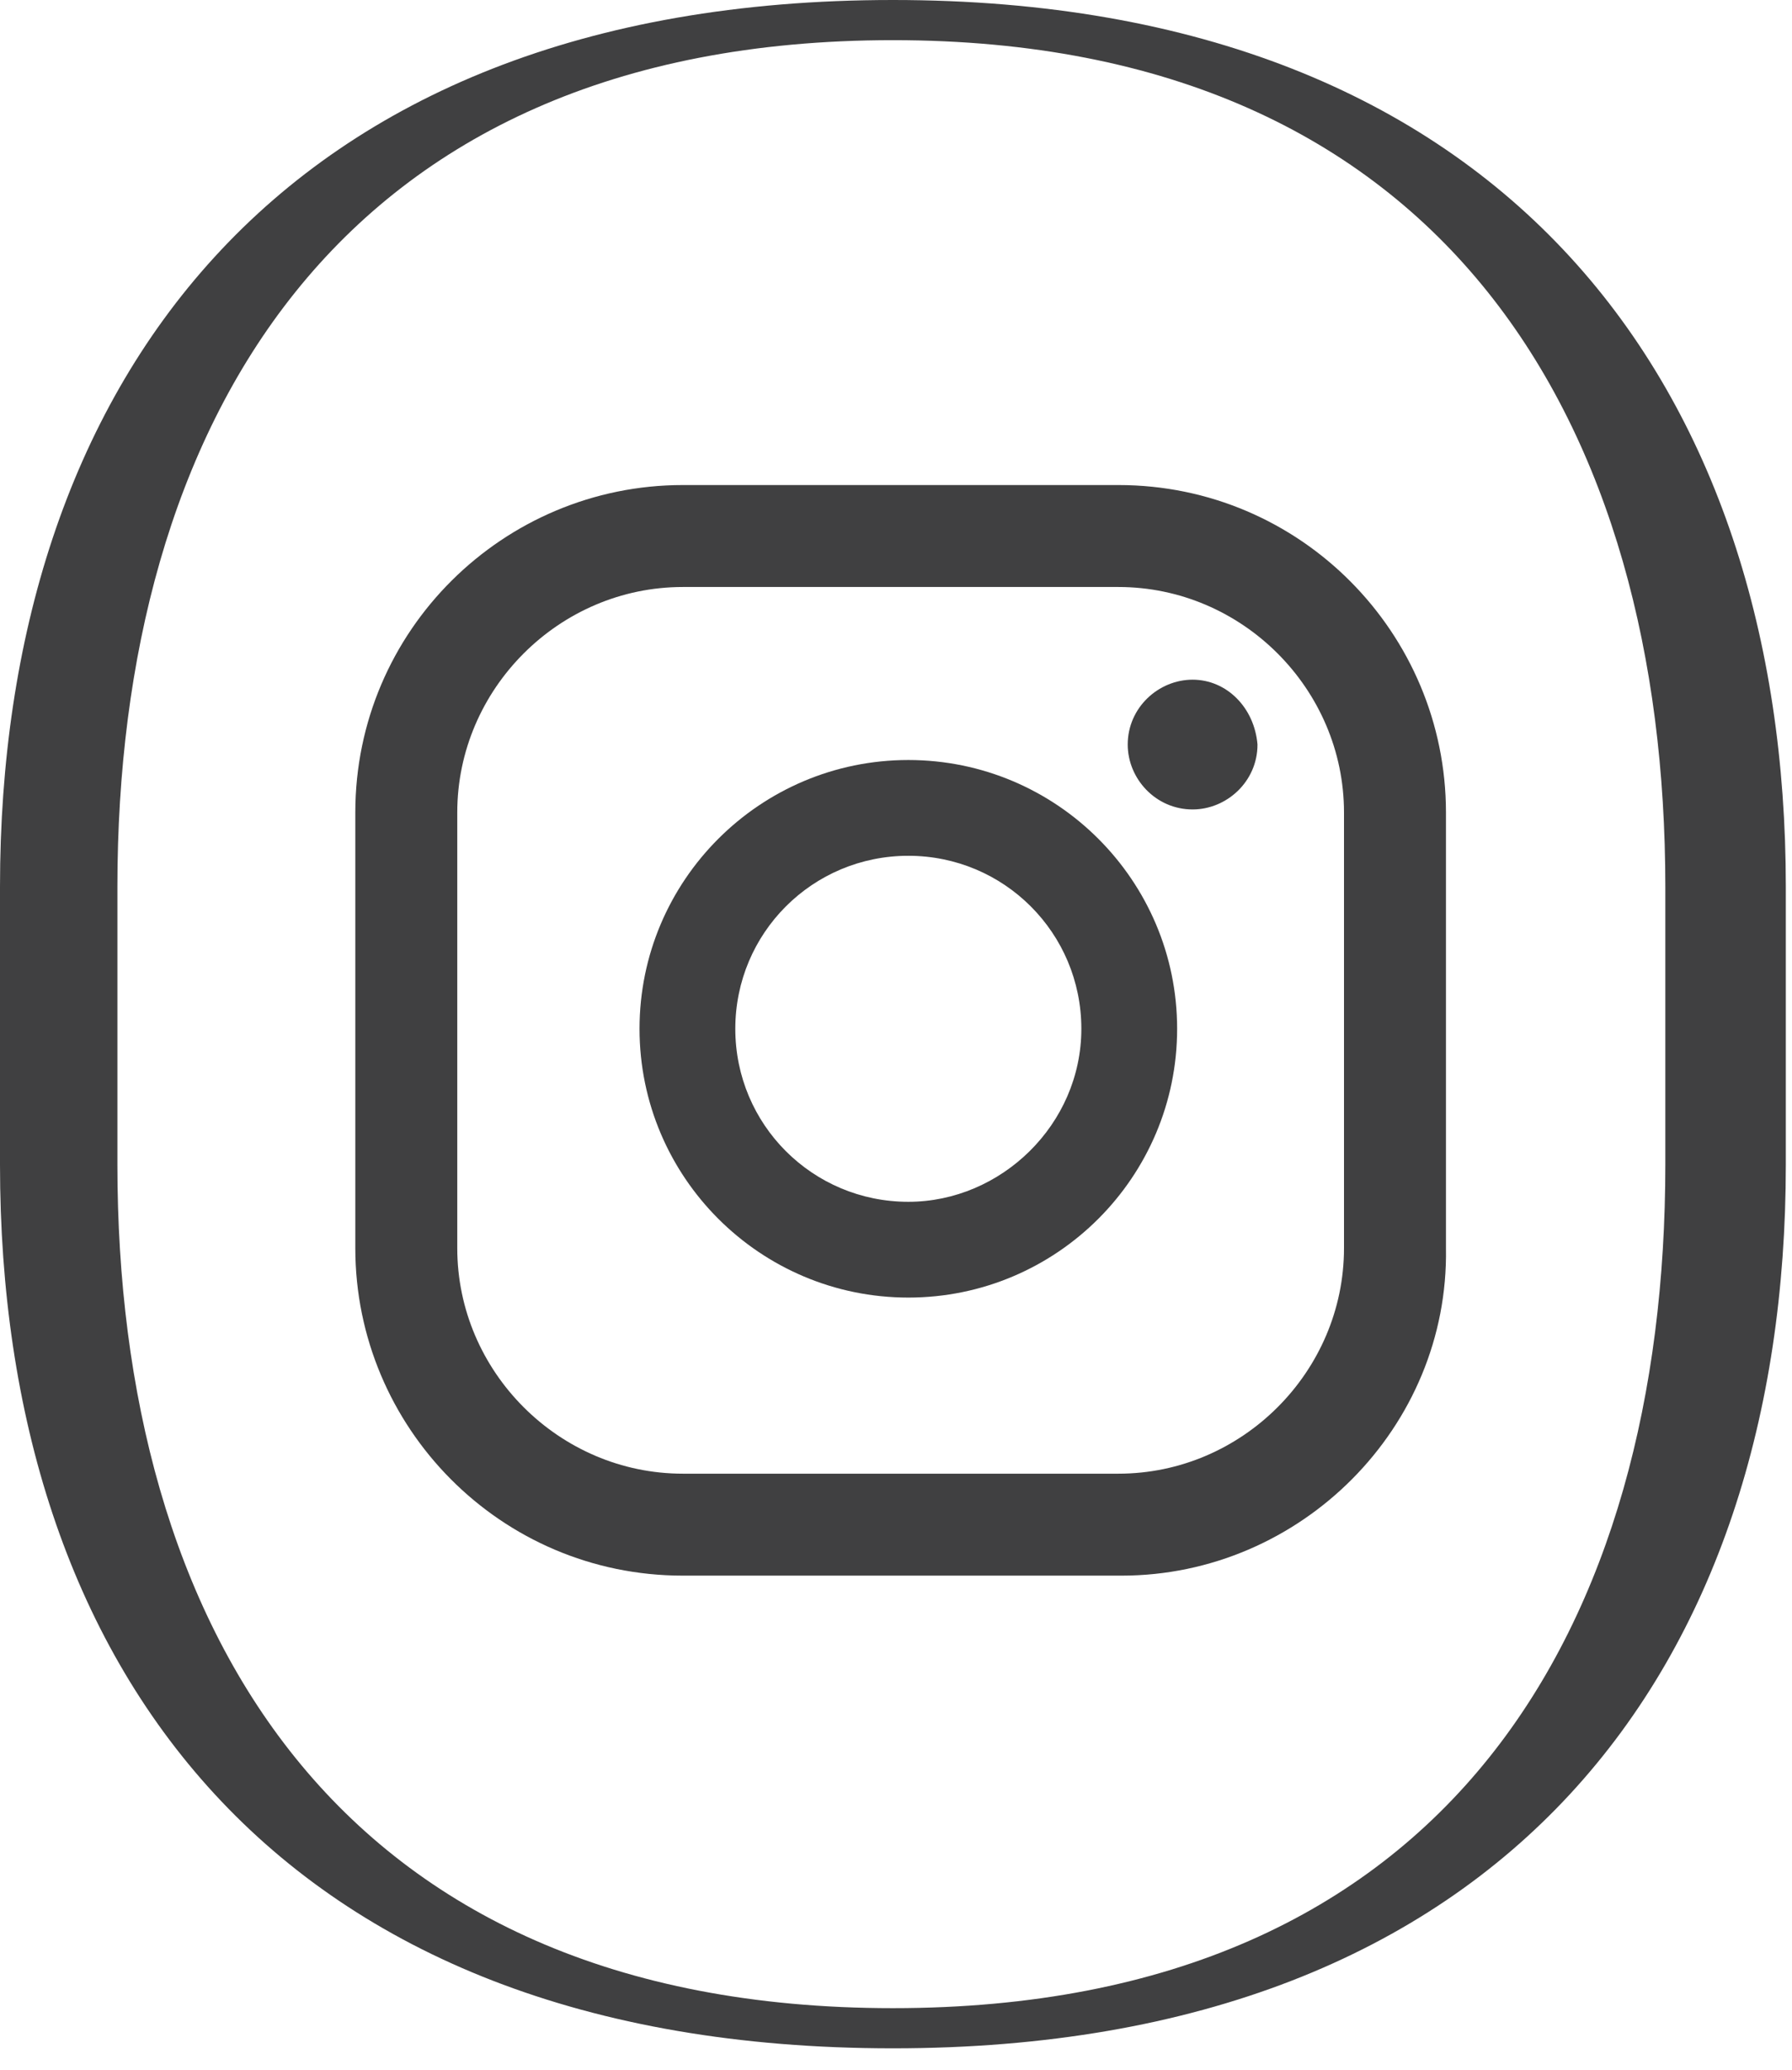
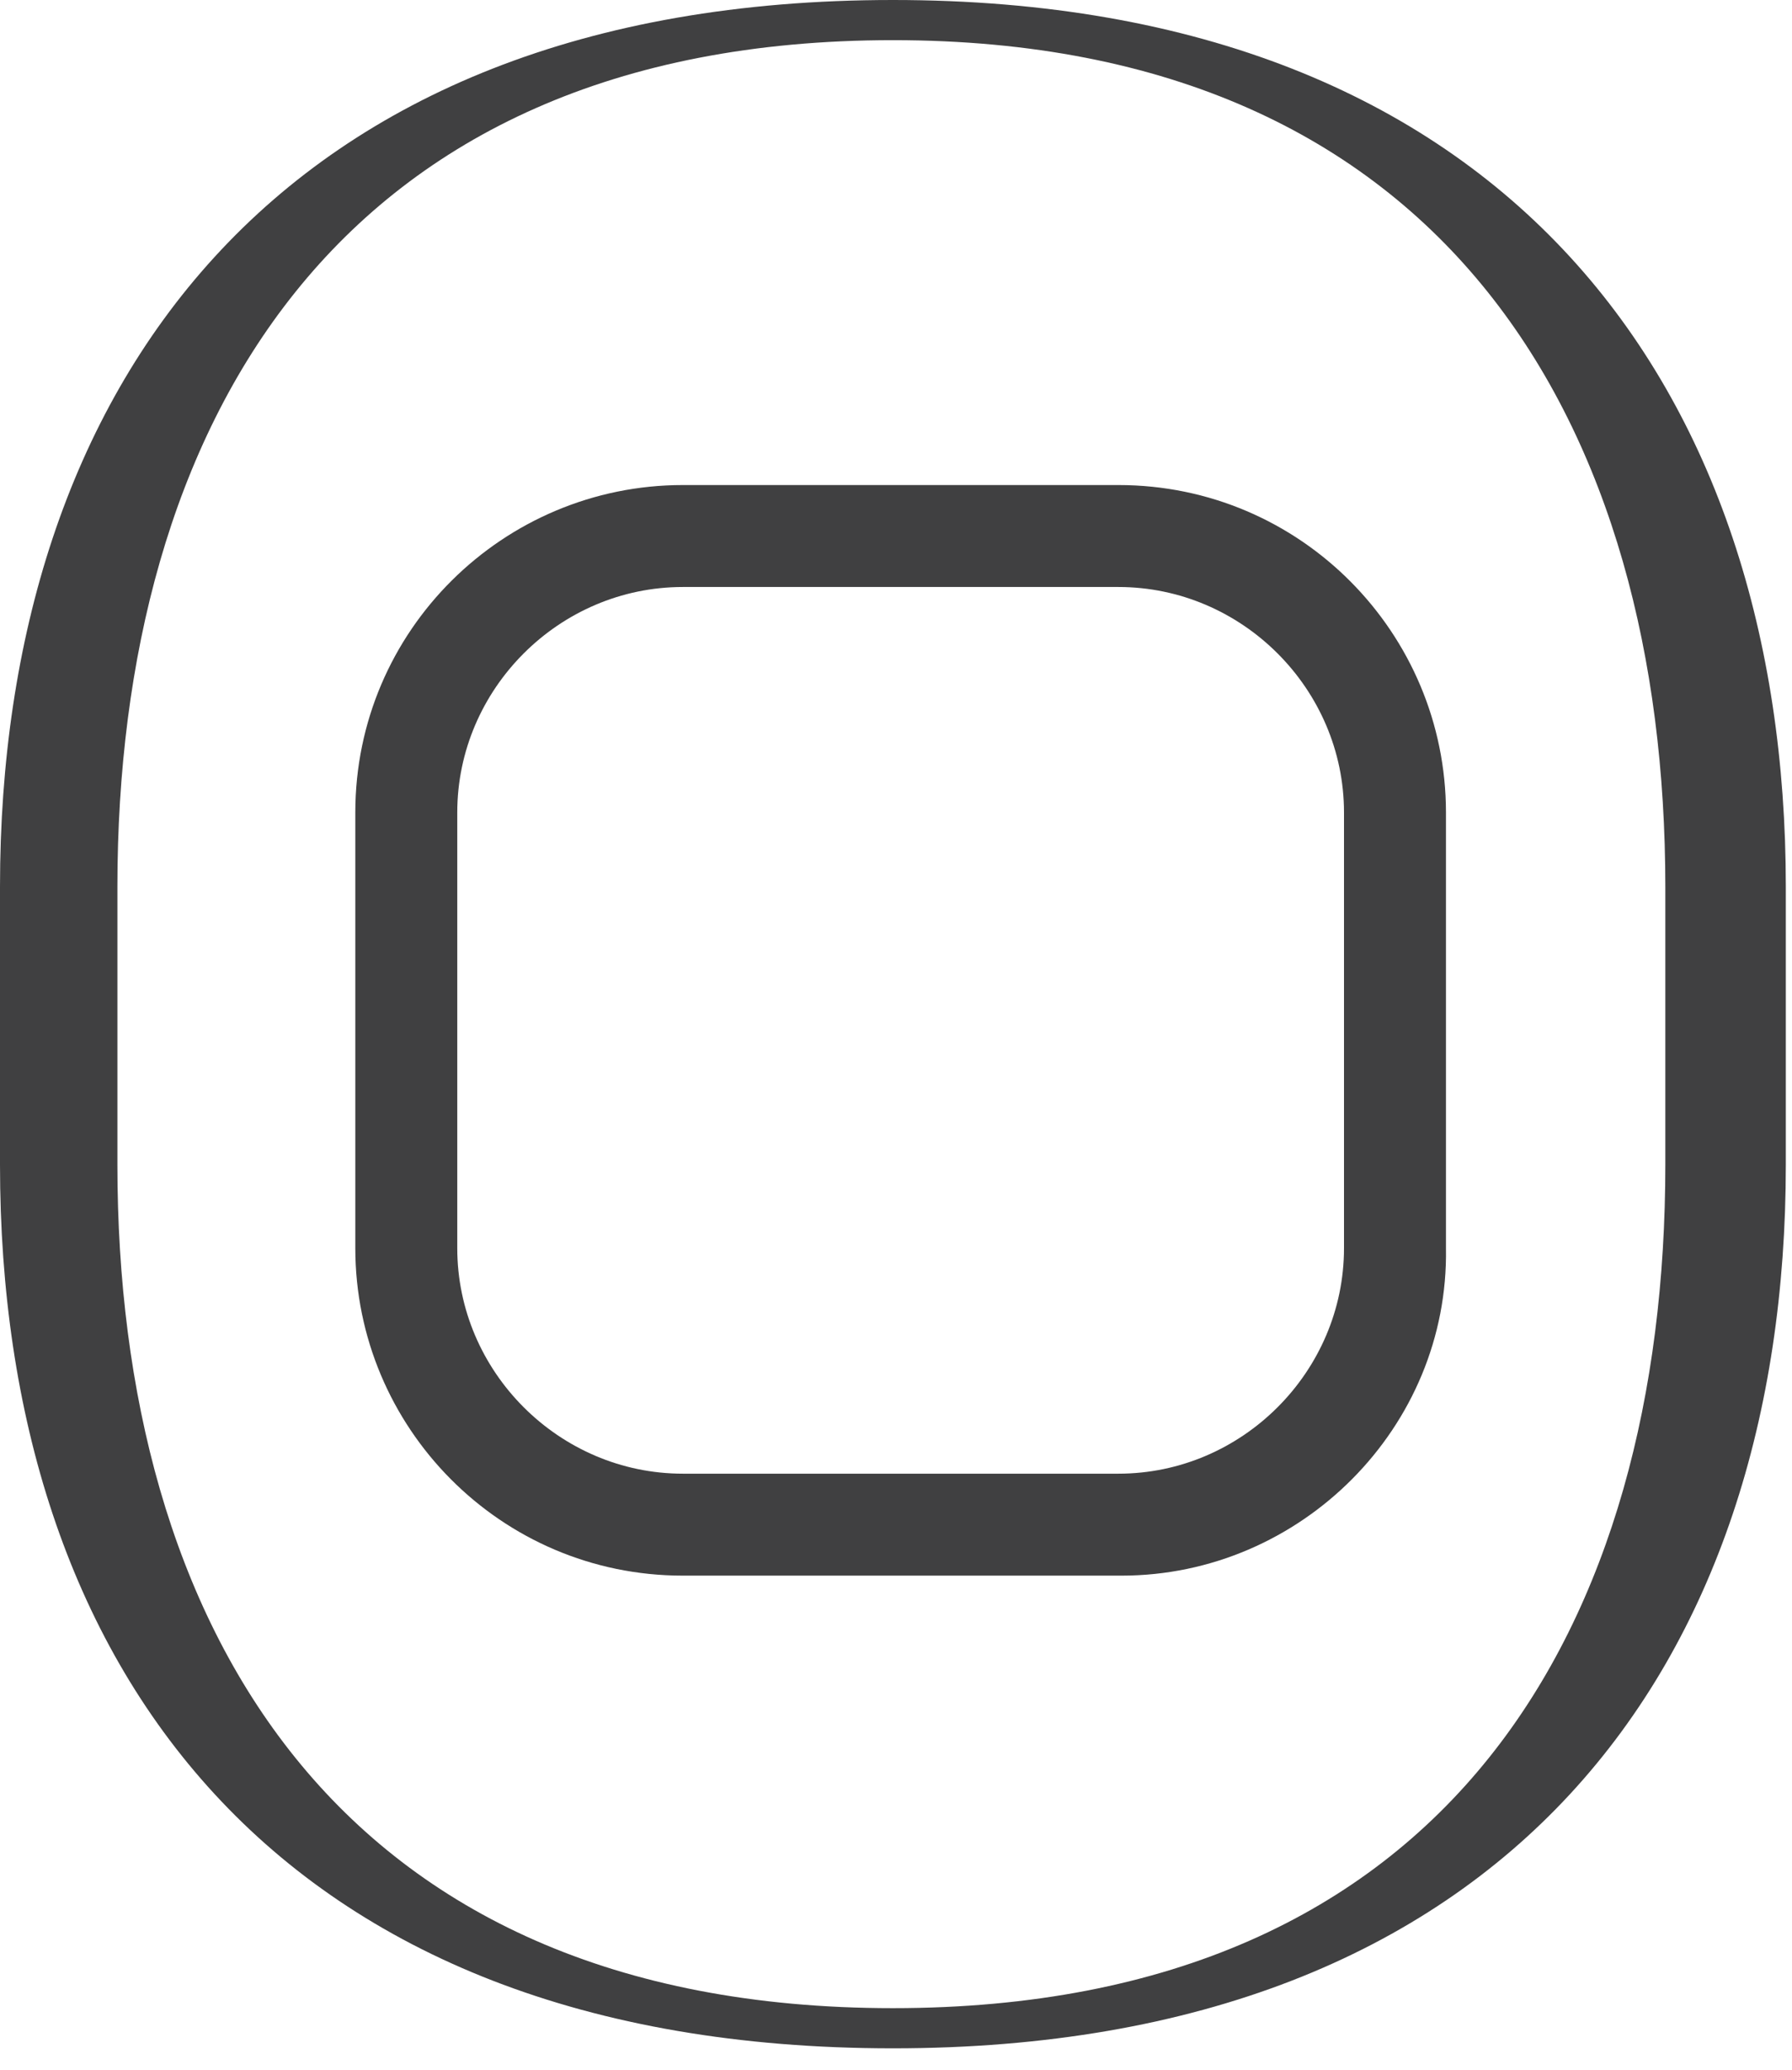
<svg xmlns="http://www.w3.org/2000/svg" width="58" height="67" viewBox="0 0 58 67" fill="none">
-   <path d="M28.9 66.3C8.9 66.3 0 53.9 0 37.7V28.7C0 12.6 8.9 0 28.9 0C48.8 0 57.8 12.6 57.8 28.7V37.7C57.8 53.9 48.8 66.3 28.9 66.3ZM28.9 1.3C10.8 1.3 3.8 13.9 3.8 28.7V37.7C3.8 52.5 10.8 65 28.9 65C47 65 53.9 52.5 53.9 37.7V28.7C53.9 13.9 46.9 1.3 28.9 1.3Z" fill="#404041" />
-   <path d="M38.6 22C37.5 22 36.5 22.9 36.5 24.1C36.5 25.2 37.4 26.2 38.6 26.2C39.7 26.2 40.7 25.3 40.7 24.1C40.6 22.9 39.7 22 38.6 22Z" fill="#404041" />
-   <path d="M29.399 24.6C24.599 24.6 20.699 28.5 20.699 33.3C20.699 38.1 24.599 42 29.399 42C34.199 42 38.099 38.1 38.099 33.3C38.099 28.5 34.199 24.6 29.399 24.6ZM29.399 38.9C26.299 38.9 23.799 36.4 23.799 33.3C23.799 30.2 26.299 27.7 29.399 27.7C32.499 27.7 34.999 30.2 34.999 33.3C34.999 36.4 32.399 38.9 29.399 38.9Z" fill="#404041" />
+   <path d="M28.9 66.3C8.9 66.3 0 53.9 0 37.7V28.7C0 12.6 8.9 0 28.9 0C48.8 0 57.8 12.6 57.8 28.7V37.7C57.8 53.9 48.8 66.3 28.9 66.3M28.9 1.3C10.8 1.3 3.8 13.9 3.8 28.7V37.7C3.8 52.5 10.8 65 28.9 65C47 65 53.9 52.5 53.9 37.7V28.7C53.9 13.9 46.9 1.3 28.9 1.3Z" fill="#404041" />
  <path d="M36.3 51H22.1C16.2 51 11.5 46.2 11.5 40.4V26.3C11.5 20.4 16.3 15.7 22.1 15.7H36.2C42.1 15.7 46.8 20.5 46.8 26.3V40.4C46.9 46.2 42.1 51 36.3 51ZM22.1 19C18.1 19 14.8 22.3 14.8 26.3V40.4C14.8 44.4 18.1 47.7 22.1 47.7H36.2C40.2 47.7 43.5 44.4 43.5 40.4V26.3C43.5 22.3 40.2 19 36.2 19H22.1Z" fill="#404041" />
</svg>